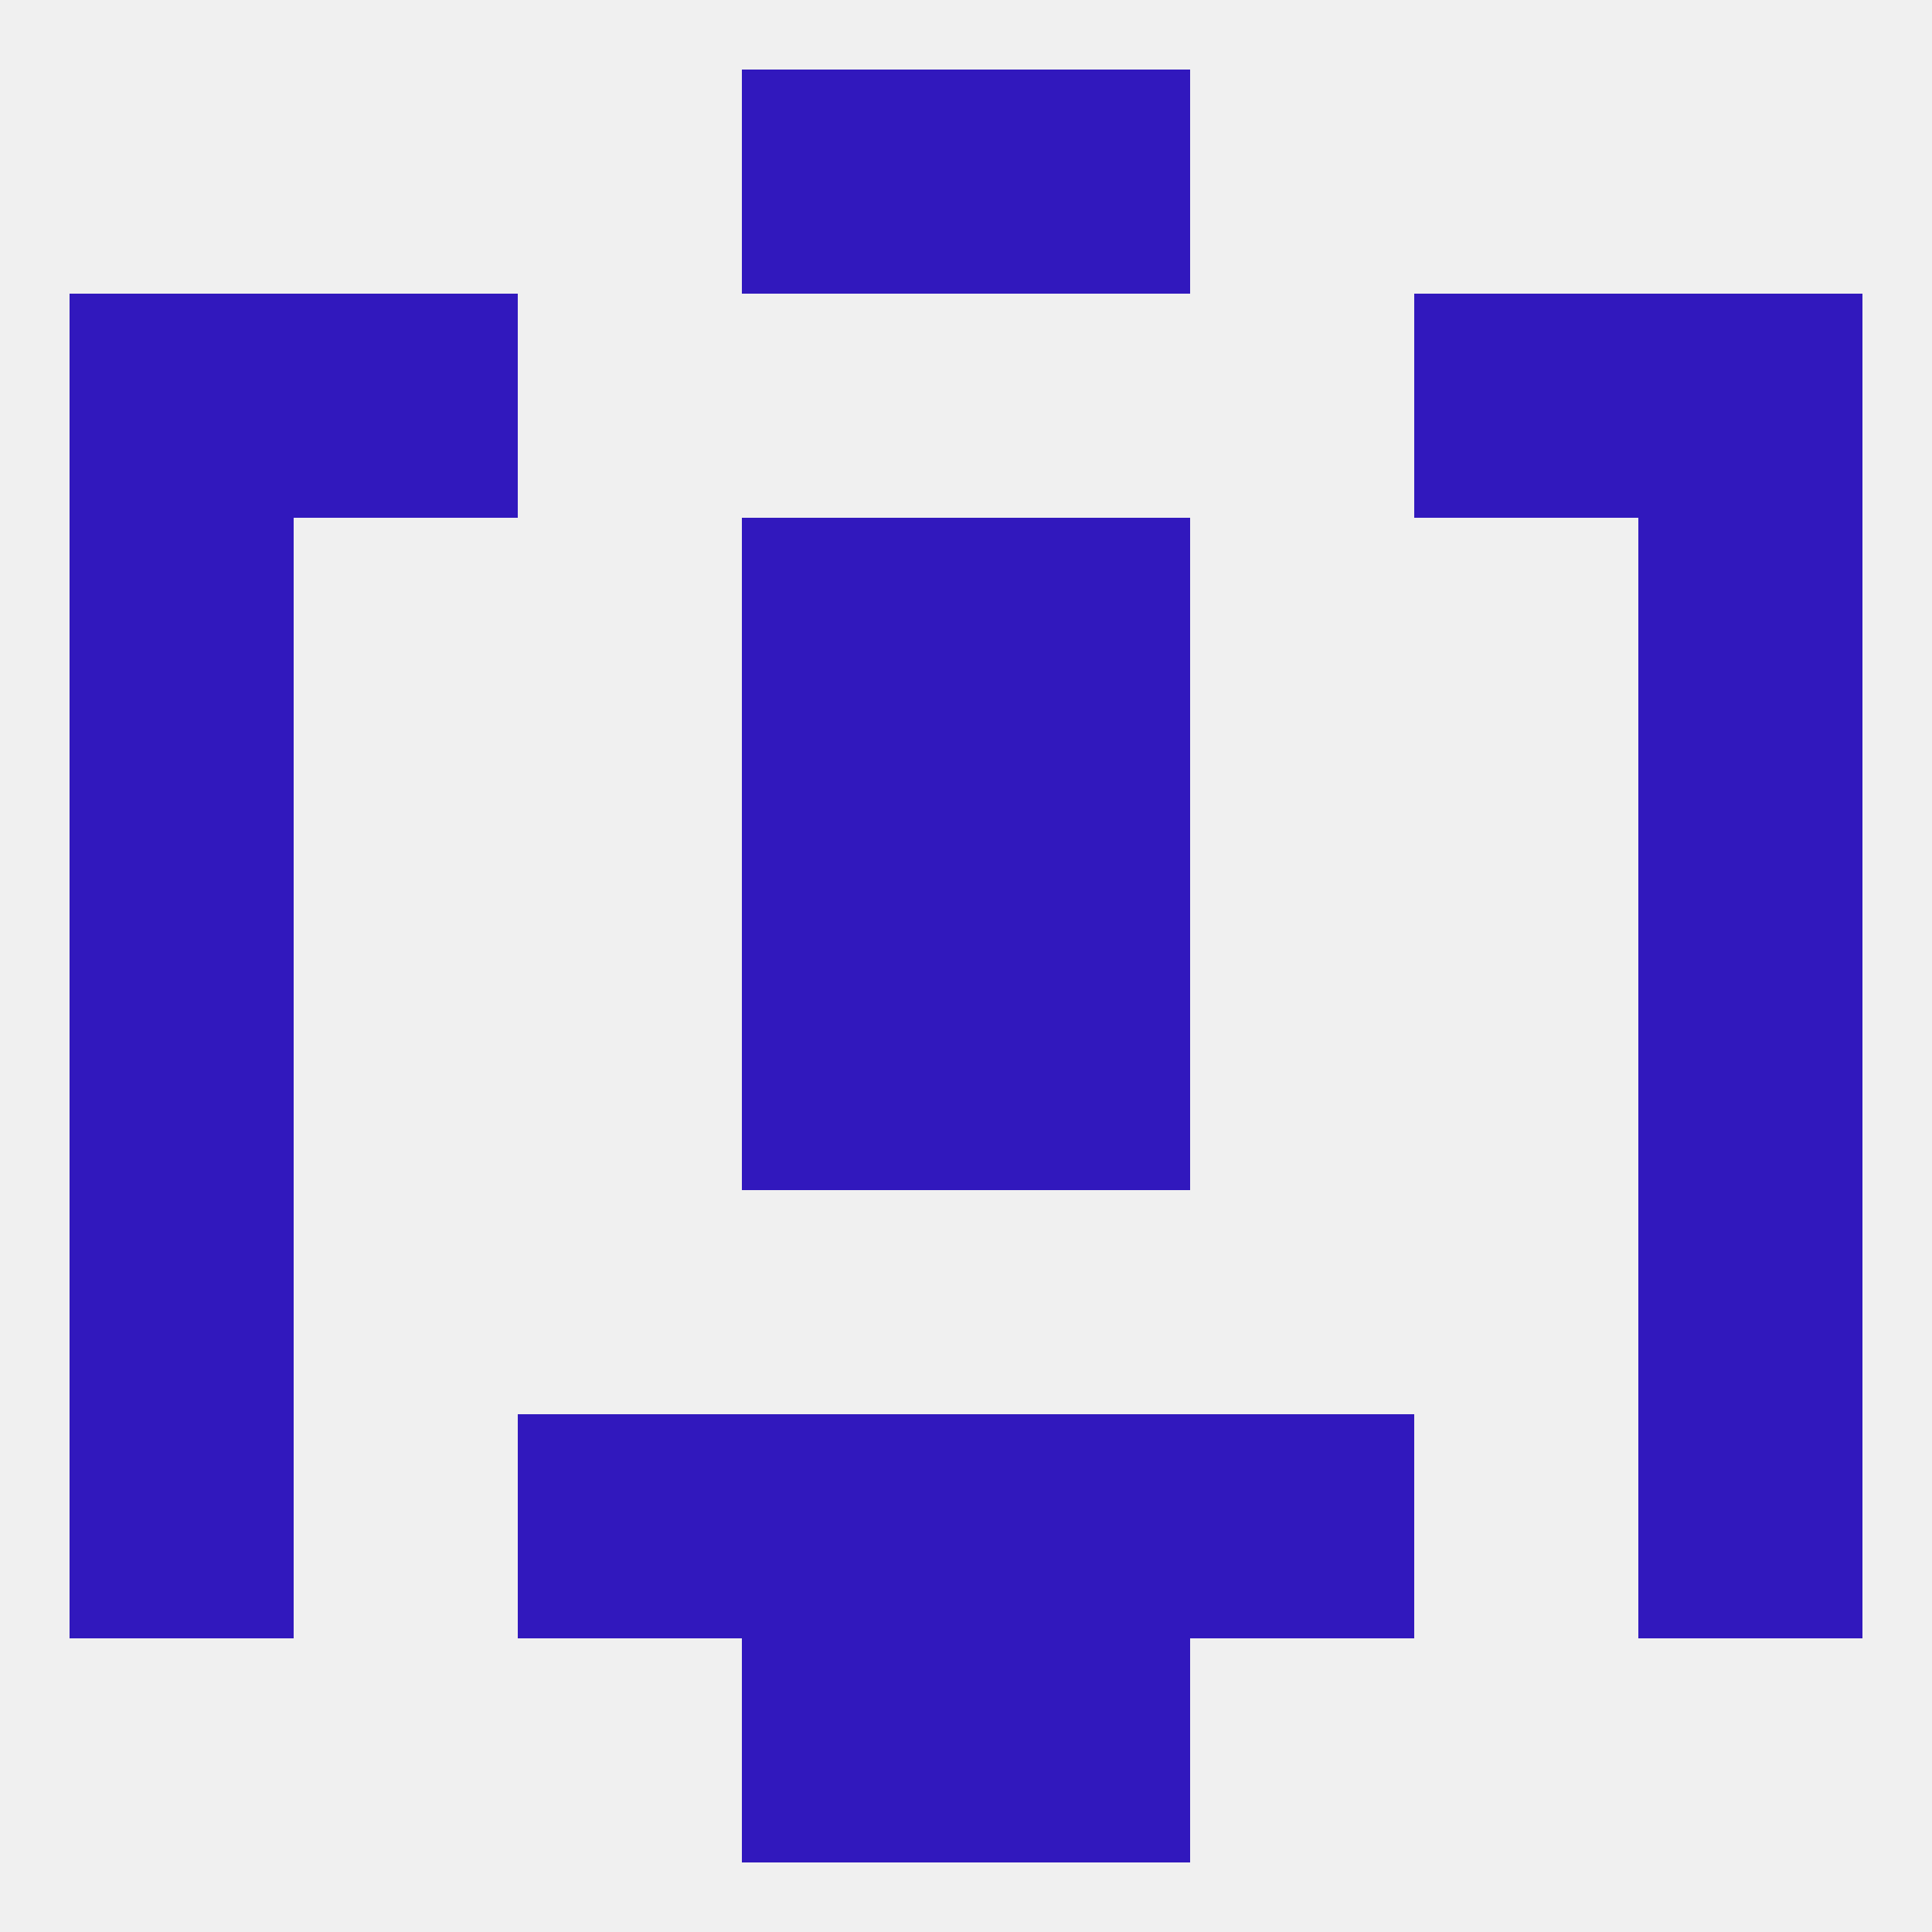
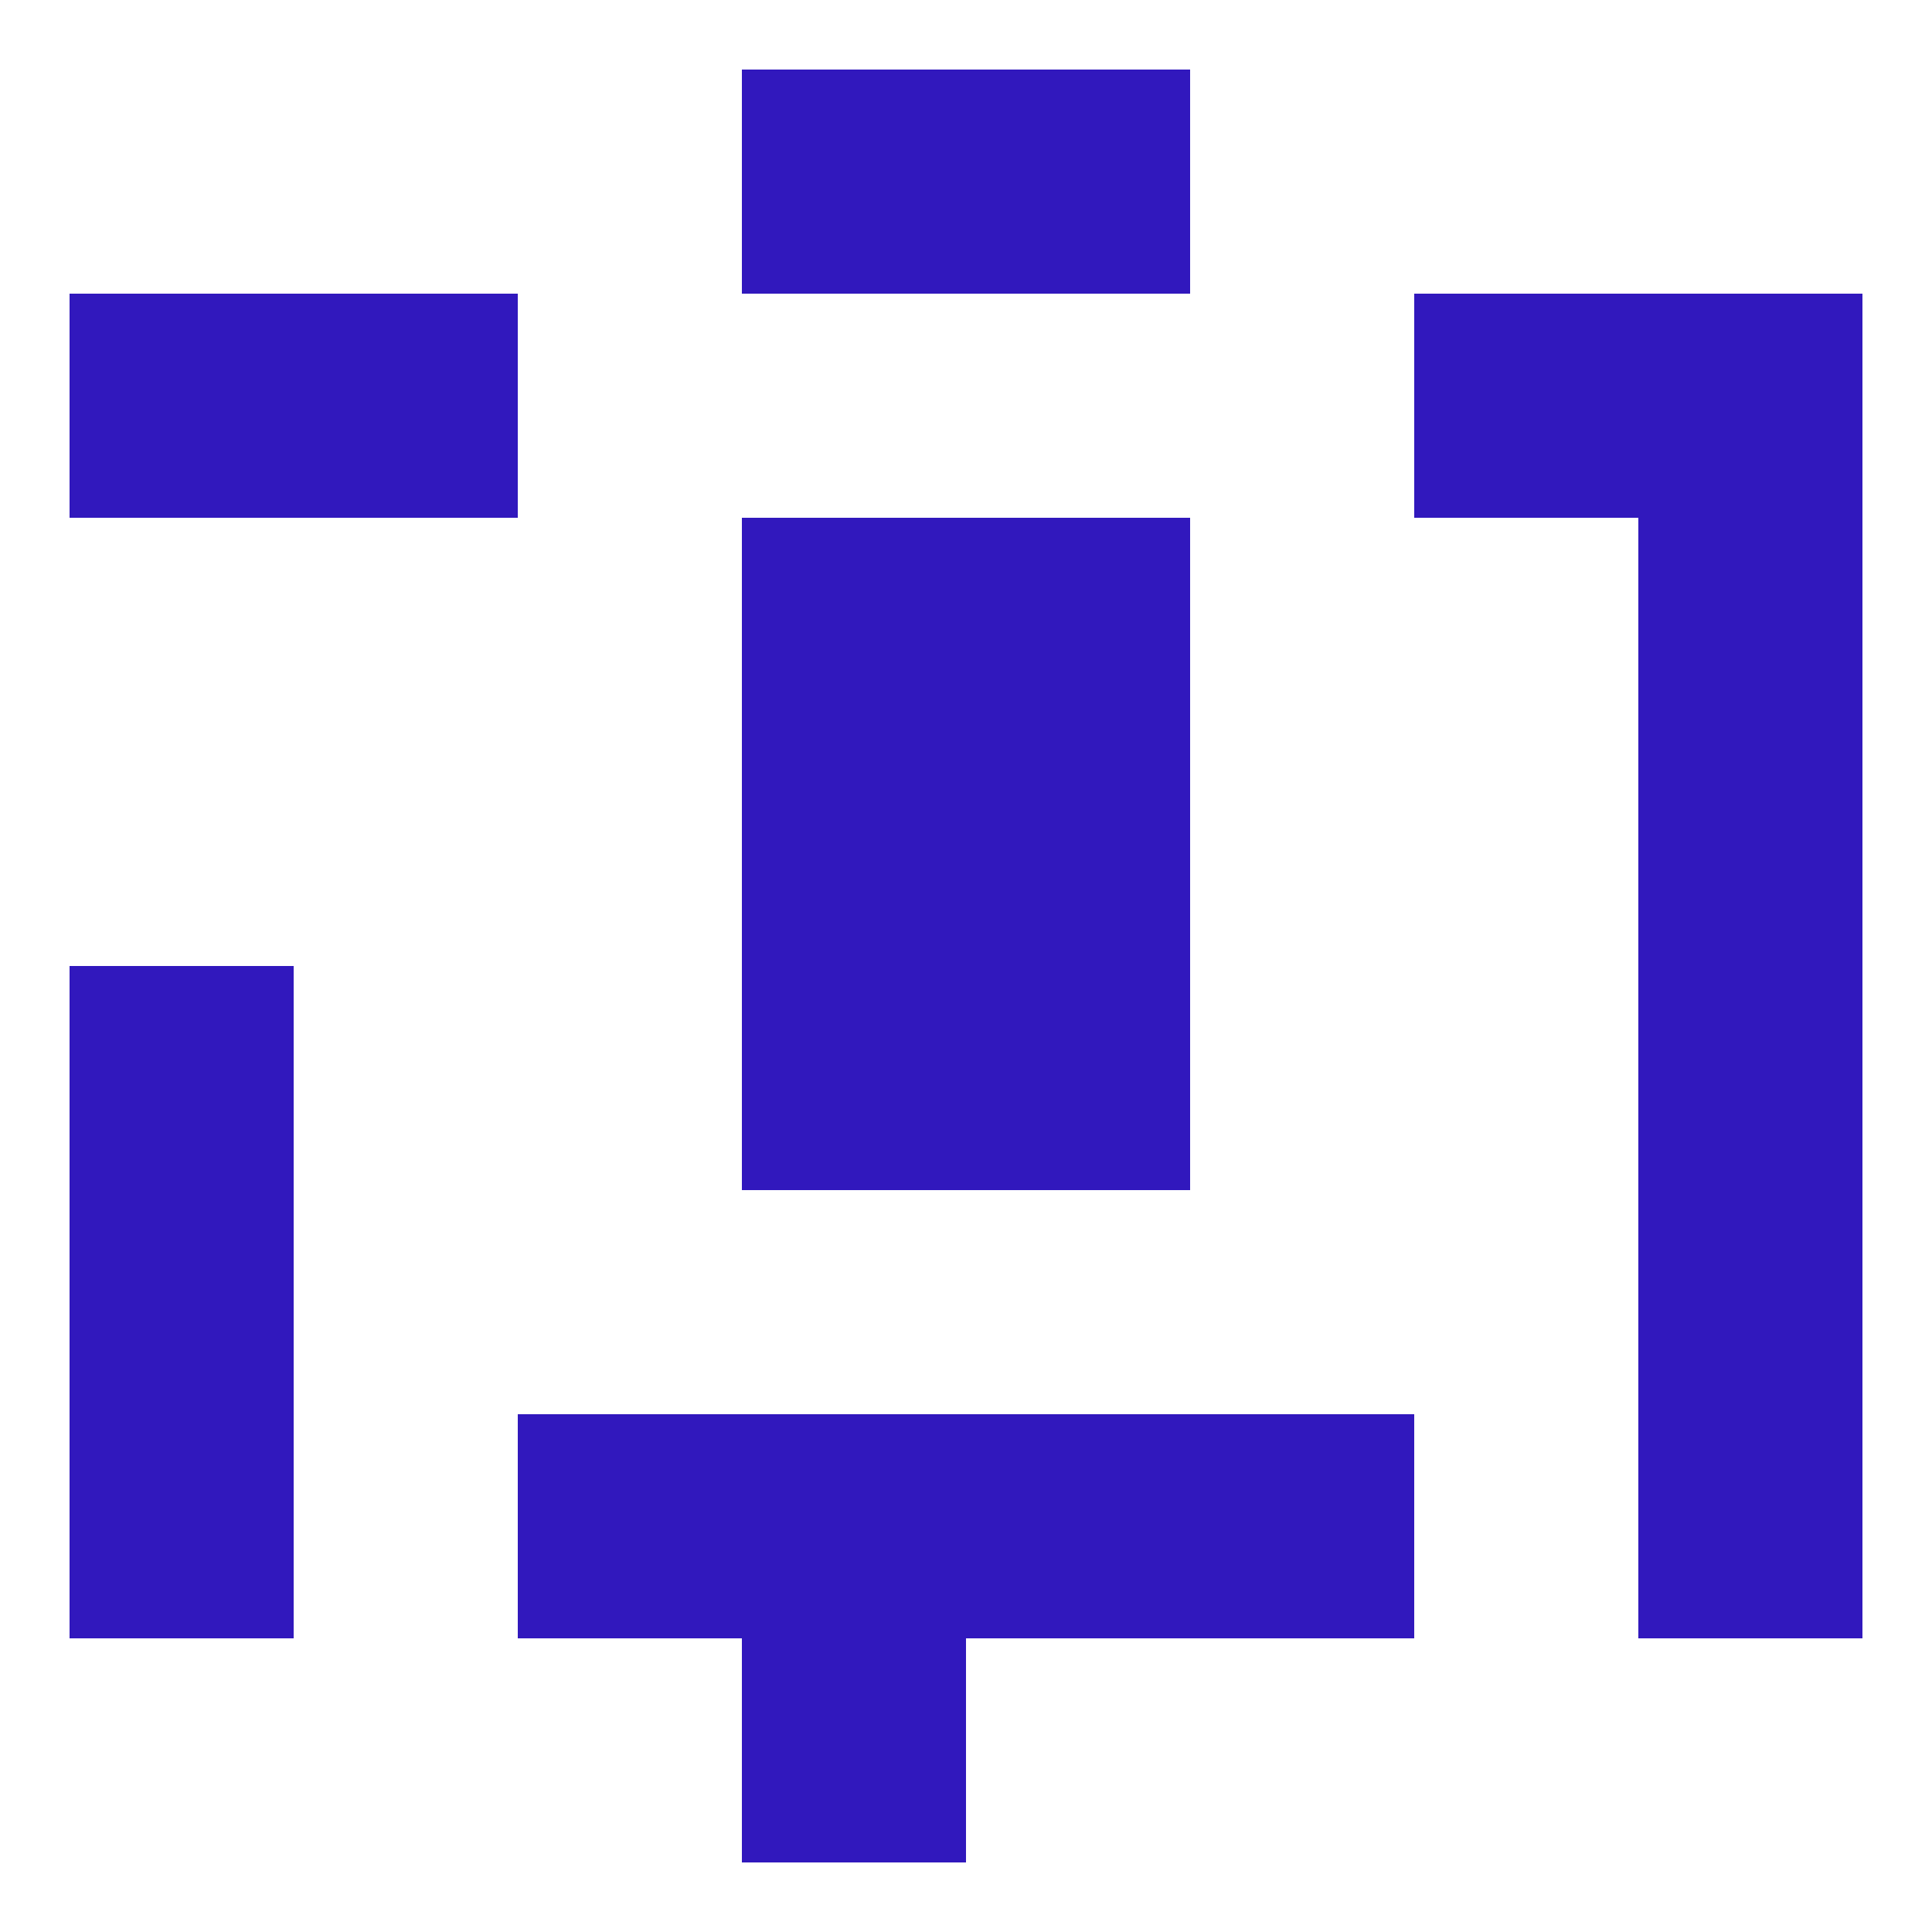
<svg xmlns="http://www.w3.org/2000/svg" version="1.1" baseprofile="full" width="250" height="250" viewBox="0 0 250 250">
-   <rect width="100%" height="100%" fill="rgba(240,240,240,255)" />
  <rect x="183" y="38" width="29" height="29" fill="rgba(49,24,189,255)" />
  <rect x="9" y="38" width="29" height="29" fill="rgba(49,24,189,255)" />
  <rect x="212" y="38" width="29" height="29" fill="rgba(49,24,189,255)" />
  <rect x="38" y="38" width="29" height="29" fill="rgba(49,24,189,255)" />
  <rect x="96" y="9" width="29" height="29" fill="rgba(49,24,189,255)" />
  <rect x="125" y="9" width="29" height="29" fill="rgba(49,24,189,255)" />
  <rect x="9" y="125" width="29" height="29" fill="rgba(49,24,189,255)" />
  <rect x="212" y="125" width="29" height="29" fill="rgba(49,24,189,255)" />
  <rect x="96" y="125" width="29" height="29" fill="rgba(49,24,189,255)" />
  <rect x="125" y="125" width="29" height="29" fill="rgba(49,24,189,255)" />
  <rect x="96" y="183" width="29" height="29" fill="rgba(49,24,189,255)" />
  <rect x="125" y="183" width="29" height="29" fill="rgba(49,24,189,255)" />
  <rect x="67" y="183" width="29" height="29" fill="rgba(49,24,189,255)" />
  <rect x="154" y="183" width="29" height="29" fill="rgba(49,24,189,255)" />
  <rect x="9" y="183" width="29" height="29" fill="rgba(49,24,189,255)" />
  <rect x="212" y="183" width="29" height="29" fill="rgba(49,24,189,255)" />
  <rect x="96" y="212" width="29" height="29" fill="rgba(49,24,189,255)" />
-   <rect x="125" y="212" width="29" height="29" fill="rgba(49,24,189,255)" />
  <rect x="9" y="154" width="29" height="29" fill="rgba(49,24,189,255)" />
  <rect x="212" y="154" width="29" height="29" fill="rgba(49,24,189,255)" />
  <rect x="96" y="96" width="29" height="29" fill="rgba(49,24,189,255)" />
  <rect x="125" y="96" width="29" height="29" fill="rgba(49,24,189,255)" />
-   <rect x="9" y="96" width="29" height="29" fill="rgba(49,24,189,255)" />
  <rect x="212" y="96" width="29" height="29" fill="rgba(49,24,189,255)" />
  <rect x="96" y="67" width="29" height="29" fill="rgba(49,24,189,255)" />
  <rect x="125" y="67" width="29" height="29" fill="rgba(49,24,189,255)" />
-   <rect x="9" y="67" width="29" height="29" fill="rgba(49,24,189,255)" />
  <rect x="212" y="67" width="29" height="29" fill="rgba(49,24,189,255)" />
</svg>